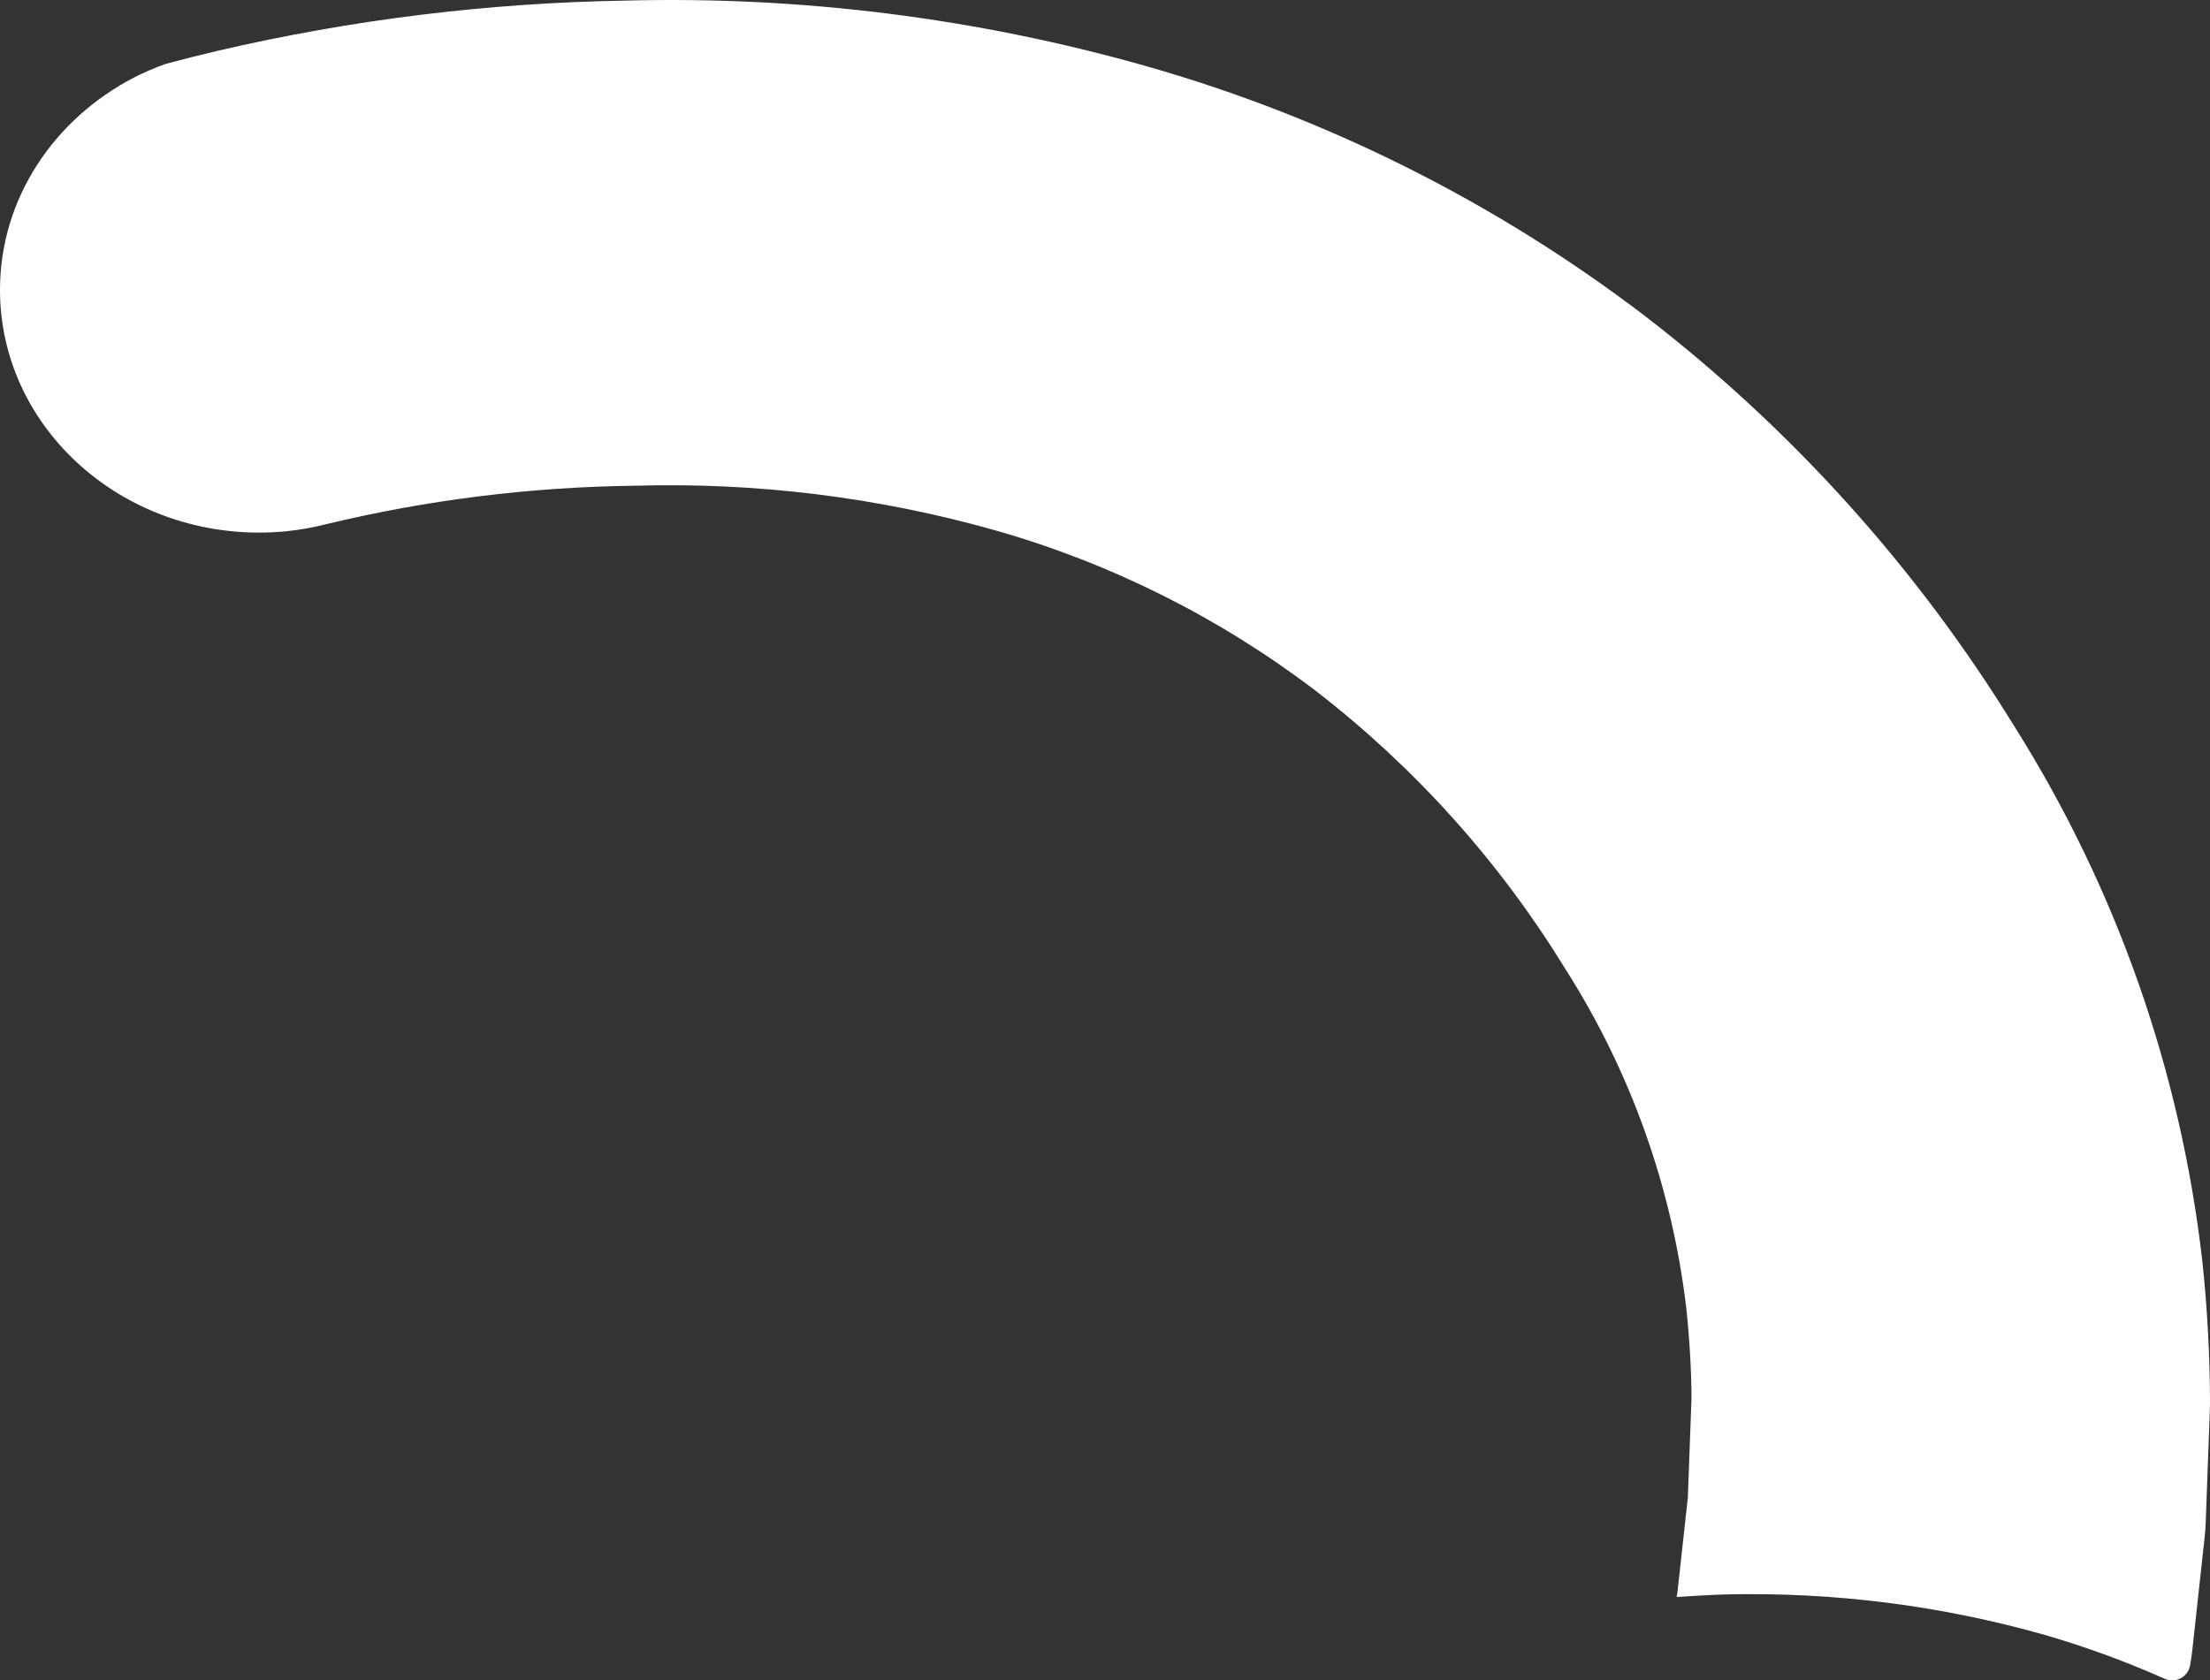
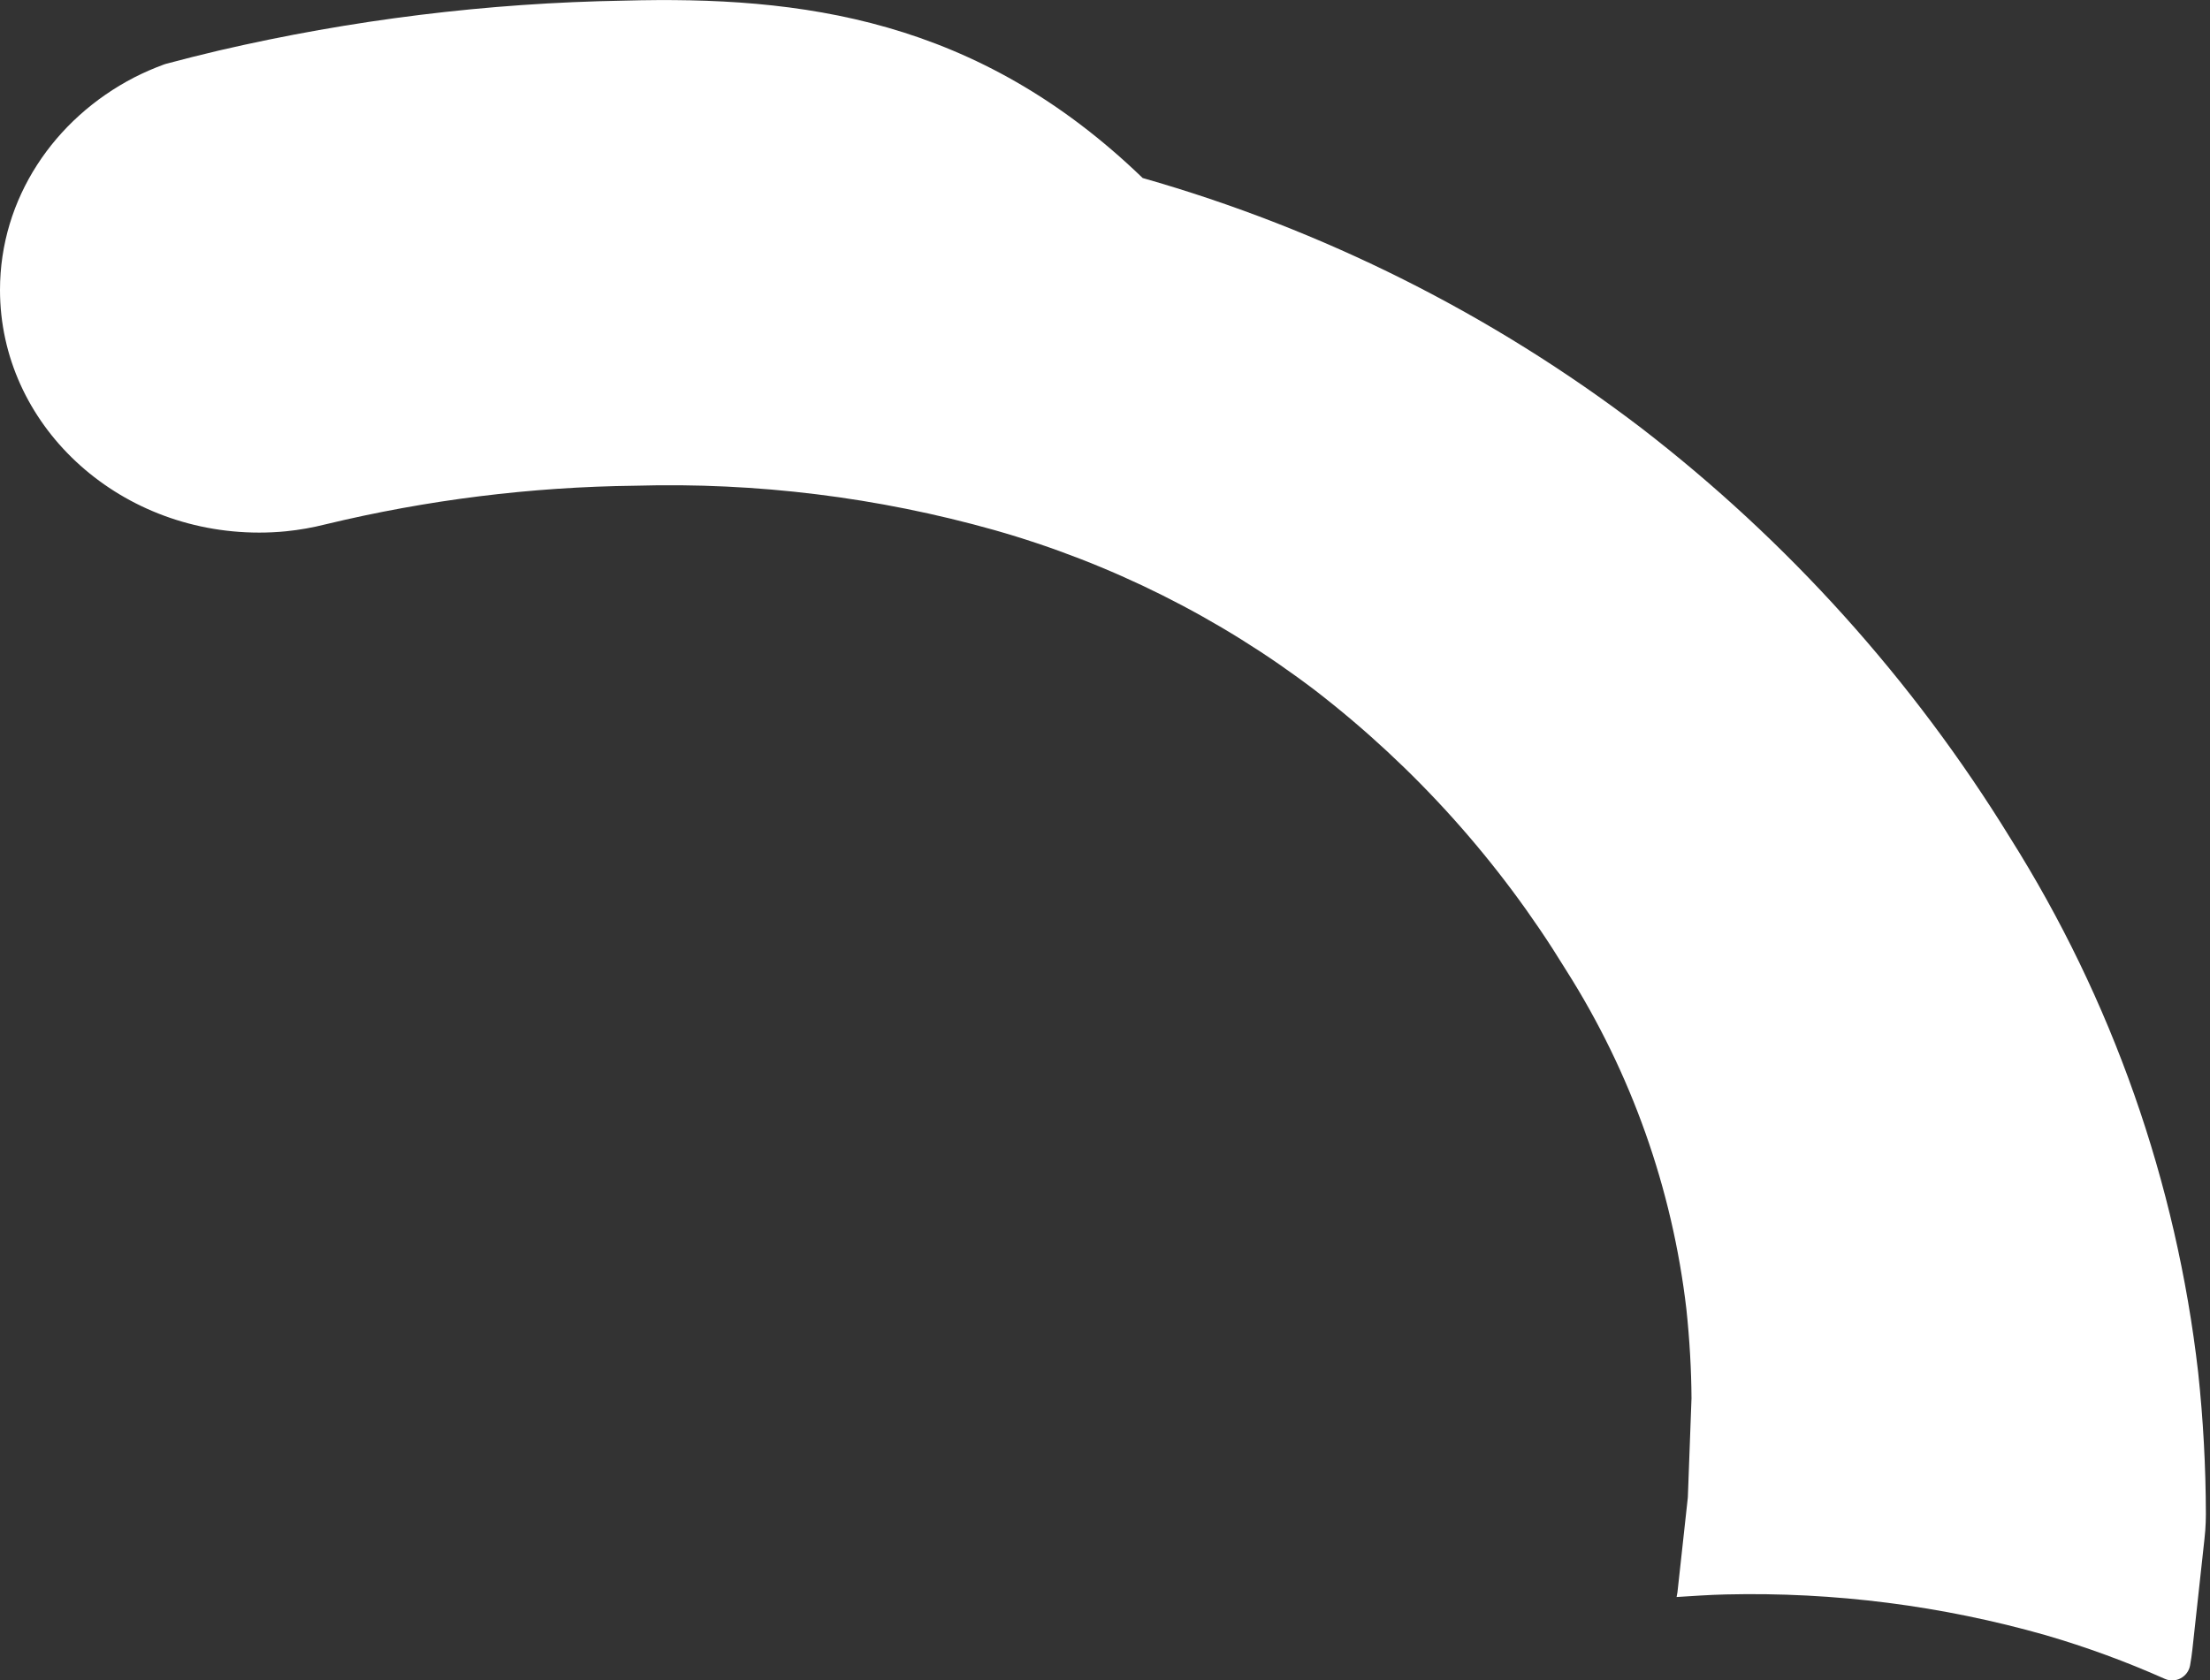
<svg xmlns="http://www.w3.org/2000/svg" version="1.1" id="Layer_1" x="0px" y="0px" viewBox="0 0 322.104 244.989" style="enable-background:new 0 0 322.104 244.989;" xml:space="preserve">
  <rect x="0" y="0" width="322.104" height="244.989" fill="#333333" stroke="none" />
  <style type="text/css">
	.st0{fill:#FFFFFF;enable-background:new    ;}
</style>
-   <path id="Path_89" class="st0" d="M298.166,238.396c5.924,1.729,11.723,3.855,17.358,6.365c1.569,0.699,3.375-0.279,3.678-1.969l0,0  c0.138-0.767,0.249-1.538,0.334-2.313l1.766-16.159c0.089-0.791,0.149-1.583,0.178-2.381l0.6-16.285  c0.015-0.4,0.023-0.805,0.023-1.215c-0.014-6.902-0.391-13.798-1.127-20.66c-3.175-27.707-12.546-54.344-27.417-77.936  c-14.153-23.012-32.374-43.258-53.773-59.749c-21.724-16.578-46.365-28.935-72.645-36.427C142.381,2.629,116.693-0.6,90.96,0.092  C71.056,0.428,51.244,2.87,31.854,7.377c-2.569,0.606-5.12,1.248-7.654,1.926c-0.097,0.026-0.193,0.056-0.288,0.091  c-1.489,0.545-2.945,1.179-4.358,1.899C7.9,17.321,0,28.932,0,42.272c0,19.534,16.92,35.375,37.787,35.375  c1.305,0,2.596-0.063,3.872-0.188c1.959-0.196,3.9-0.538,5.808-1.021c14.787-3.566,29.928-5.453,45.138-5.625  c17.672-0.504,35.317,1.678,52.334,6.471c16.921,4.807,32.79,12.744,46.785,23.4c14.488,11.186,26.817,24.917,36.385,40.52  l0.2,0.319c9.454,14.917,15.427,31.771,17.477,49.312c0.475,4.465,0.727,8.958,0.749,13.021l-0.53,14.348  c-0.002,0.064-0.007,0.128-0.014,0.191l-1.503,13.738l-0.126,0.695c2.389-0.146,4.762-0.319,7.173-0.374  C267.289,232.078,283.01,234.081,298.166,238.396z" />
+   <path id="Path_89" class="st0" d="M298.166,238.396c5.924,1.729,11.723,3.855,17.358,6.365c1.569,0.699,3.375-0.279,3.678-1.969l0,0  c0.138-0.767,0.249-1.538,0.334-2.313l1.766-16.159c0.089-0.791,0.149-1.583,0.178-2.381c0.015-0.4,0.023-0.805,0.023-1.215c-0.014-6.902-0.391-13.798-1.127-20.66c-3.175-27.707-12.546-54.344-27.417-77.936  c-14.153-23.012-32.374-43.258-53.773-59.749c-21.724-16.578-46.365-28.935-72.645-36.427C142.381,2.629,116.693-0.6,90.96,0.092  C71.056,0.428,51.244,2.87,31.854,7.377c-2.569,0.606-5.12,1.248-7.654,1.926c-0.097,0.026-0.193,0.056-0.288,0.091  c-1.489,0.545-2.945,1.179-4.358,1.899C7.9,17.321,0,28.932,0,42.272c0,19.534,16.92,35.375,37.787,35.375  c1.305,0,2.596-0.063,3.872-0.188c1.959-0.196,3.9-0.538,5.808-1.021c14.787-3.566,29.928-5.453,45.138-5.625  c17.672-0.504,35.317,1.678,52.334,6.471c16.921,4.807,32.79,12.744,46.785,23.4c14.488,11.186,26.817,24.917,36.385,40.52  l0.2,0.319c9.454,14.917,15.427,31.771,17.477,49.312c0.475,4.465,0.727,8.958,0.749,13.021l-0.53,14.348  c-0.002,0.064-0.007,0.128-0.014,0.191l-1.503,13.738l-0.126,0.695c2.389-0.146,4.762-0.319,7.173-0.374  C267.289,232.078,283.01,234.081,298.166,238.396z" />
</svg>